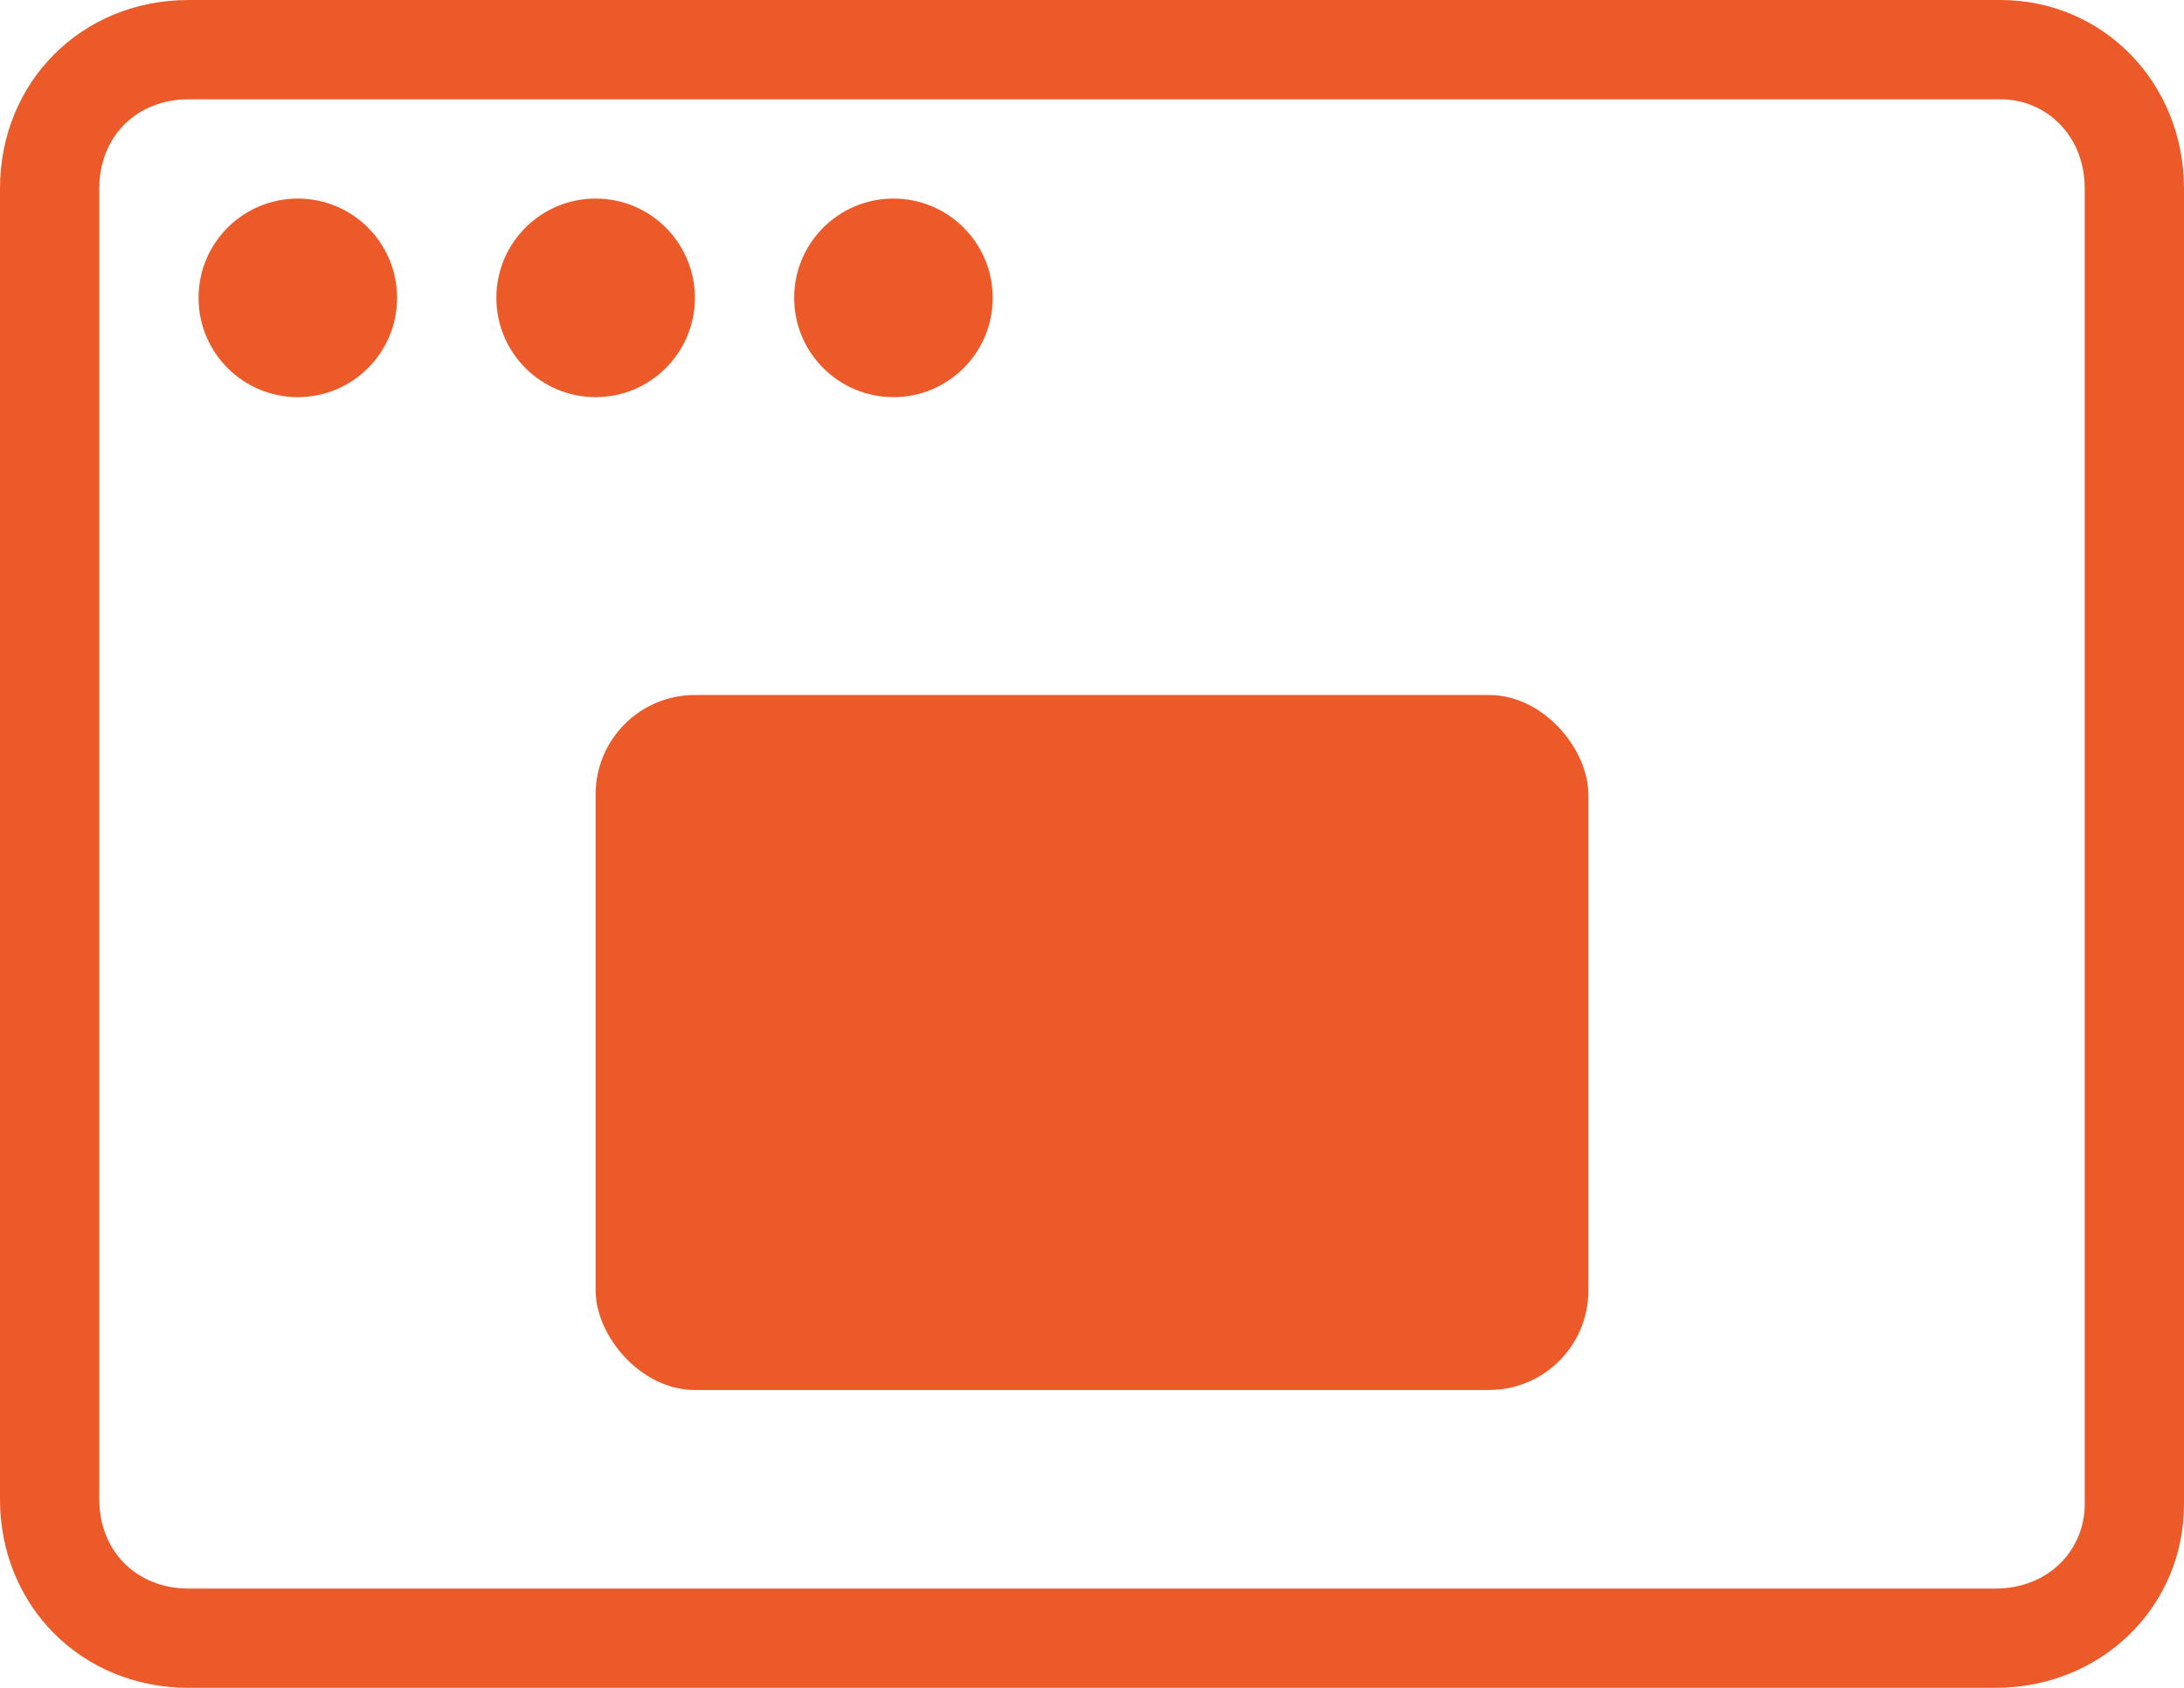
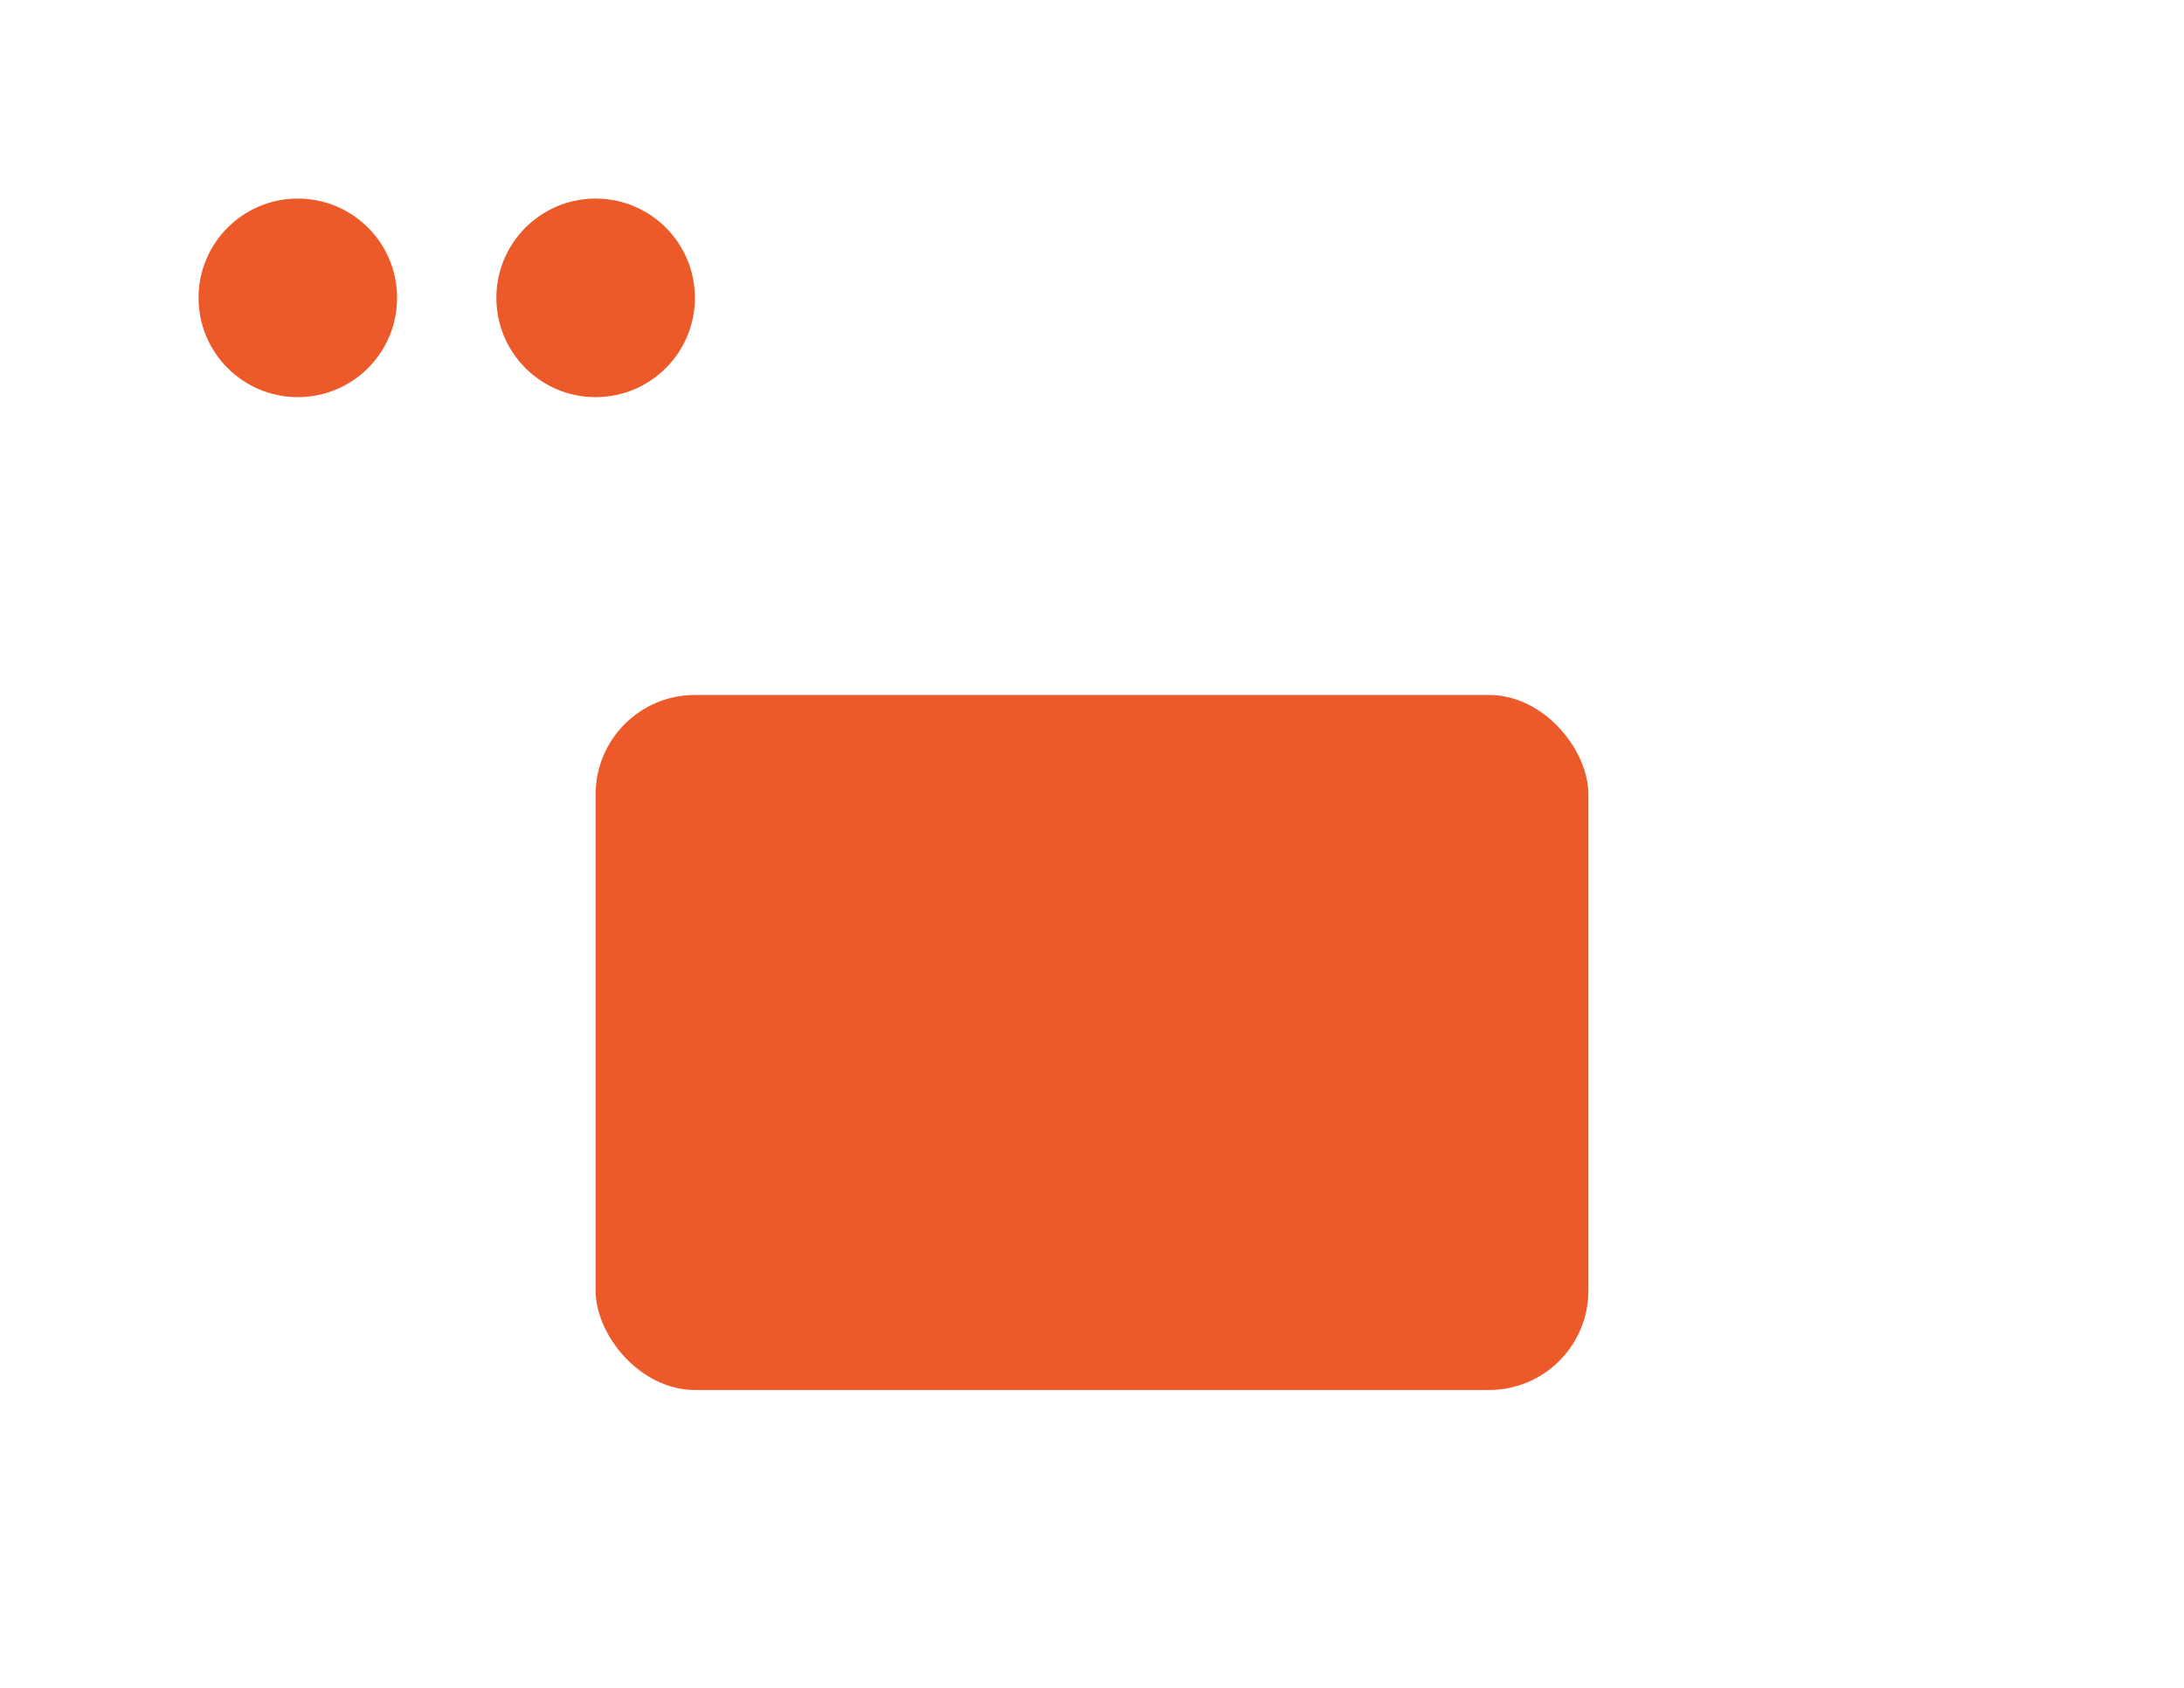
<svg xmlns="http://www.w3.org/2000/svg" width="44" height="34" viewBox="0 0 44 34" fill="none">
-   <path fill-rule="evenodd" clip-rule="evenodd" d="M3.8 2C2.752 2 2 2.752 2 3.8V30.2C2 31.248 2.752 32 3.8 32H40.2C41.272 32 42 31.224 42 30.3V3.8C42 2.728 41.224 2 40.3 2H3.8ZM0 3.8C0 1.648 1.648 0 3.8 0H40.3C42.376 0 44 1.672 44 3.8V30.3C44 32.376 42.328 34 40.2 34H3.8C1.648 34 0 32.352 0 30.2V3.8Z" fill="#ED5A29" />
  <rect x="12" y="14" width="20" height="14" rx="2" fill="#ED5A29" />
  <path d="M6 8C7.105 8 8 7.105 8 6C8 4.895 7.105 4 6 4C4.895 4 4 4.895 4 6C4 7.105 4.895 8 6 8Z" fill="#ED5A29" />
  <path d="M12 8C13.105 8 14 7.105 14 6C14 4.895 13.105 4 12 4C10.895 4 10 4.895 10 6C10 7.105 10.895 8 12 8Z" fill="#ED5A29" />
-   <path d="M18 8C19.105 8 20 7.105 20 6C20 4.895 19.105 4 18 4C16.895 4 16 4.895 16 6C16 7.105 16.895 8 18 8Z" fill="#ED5A29" />
</svg>